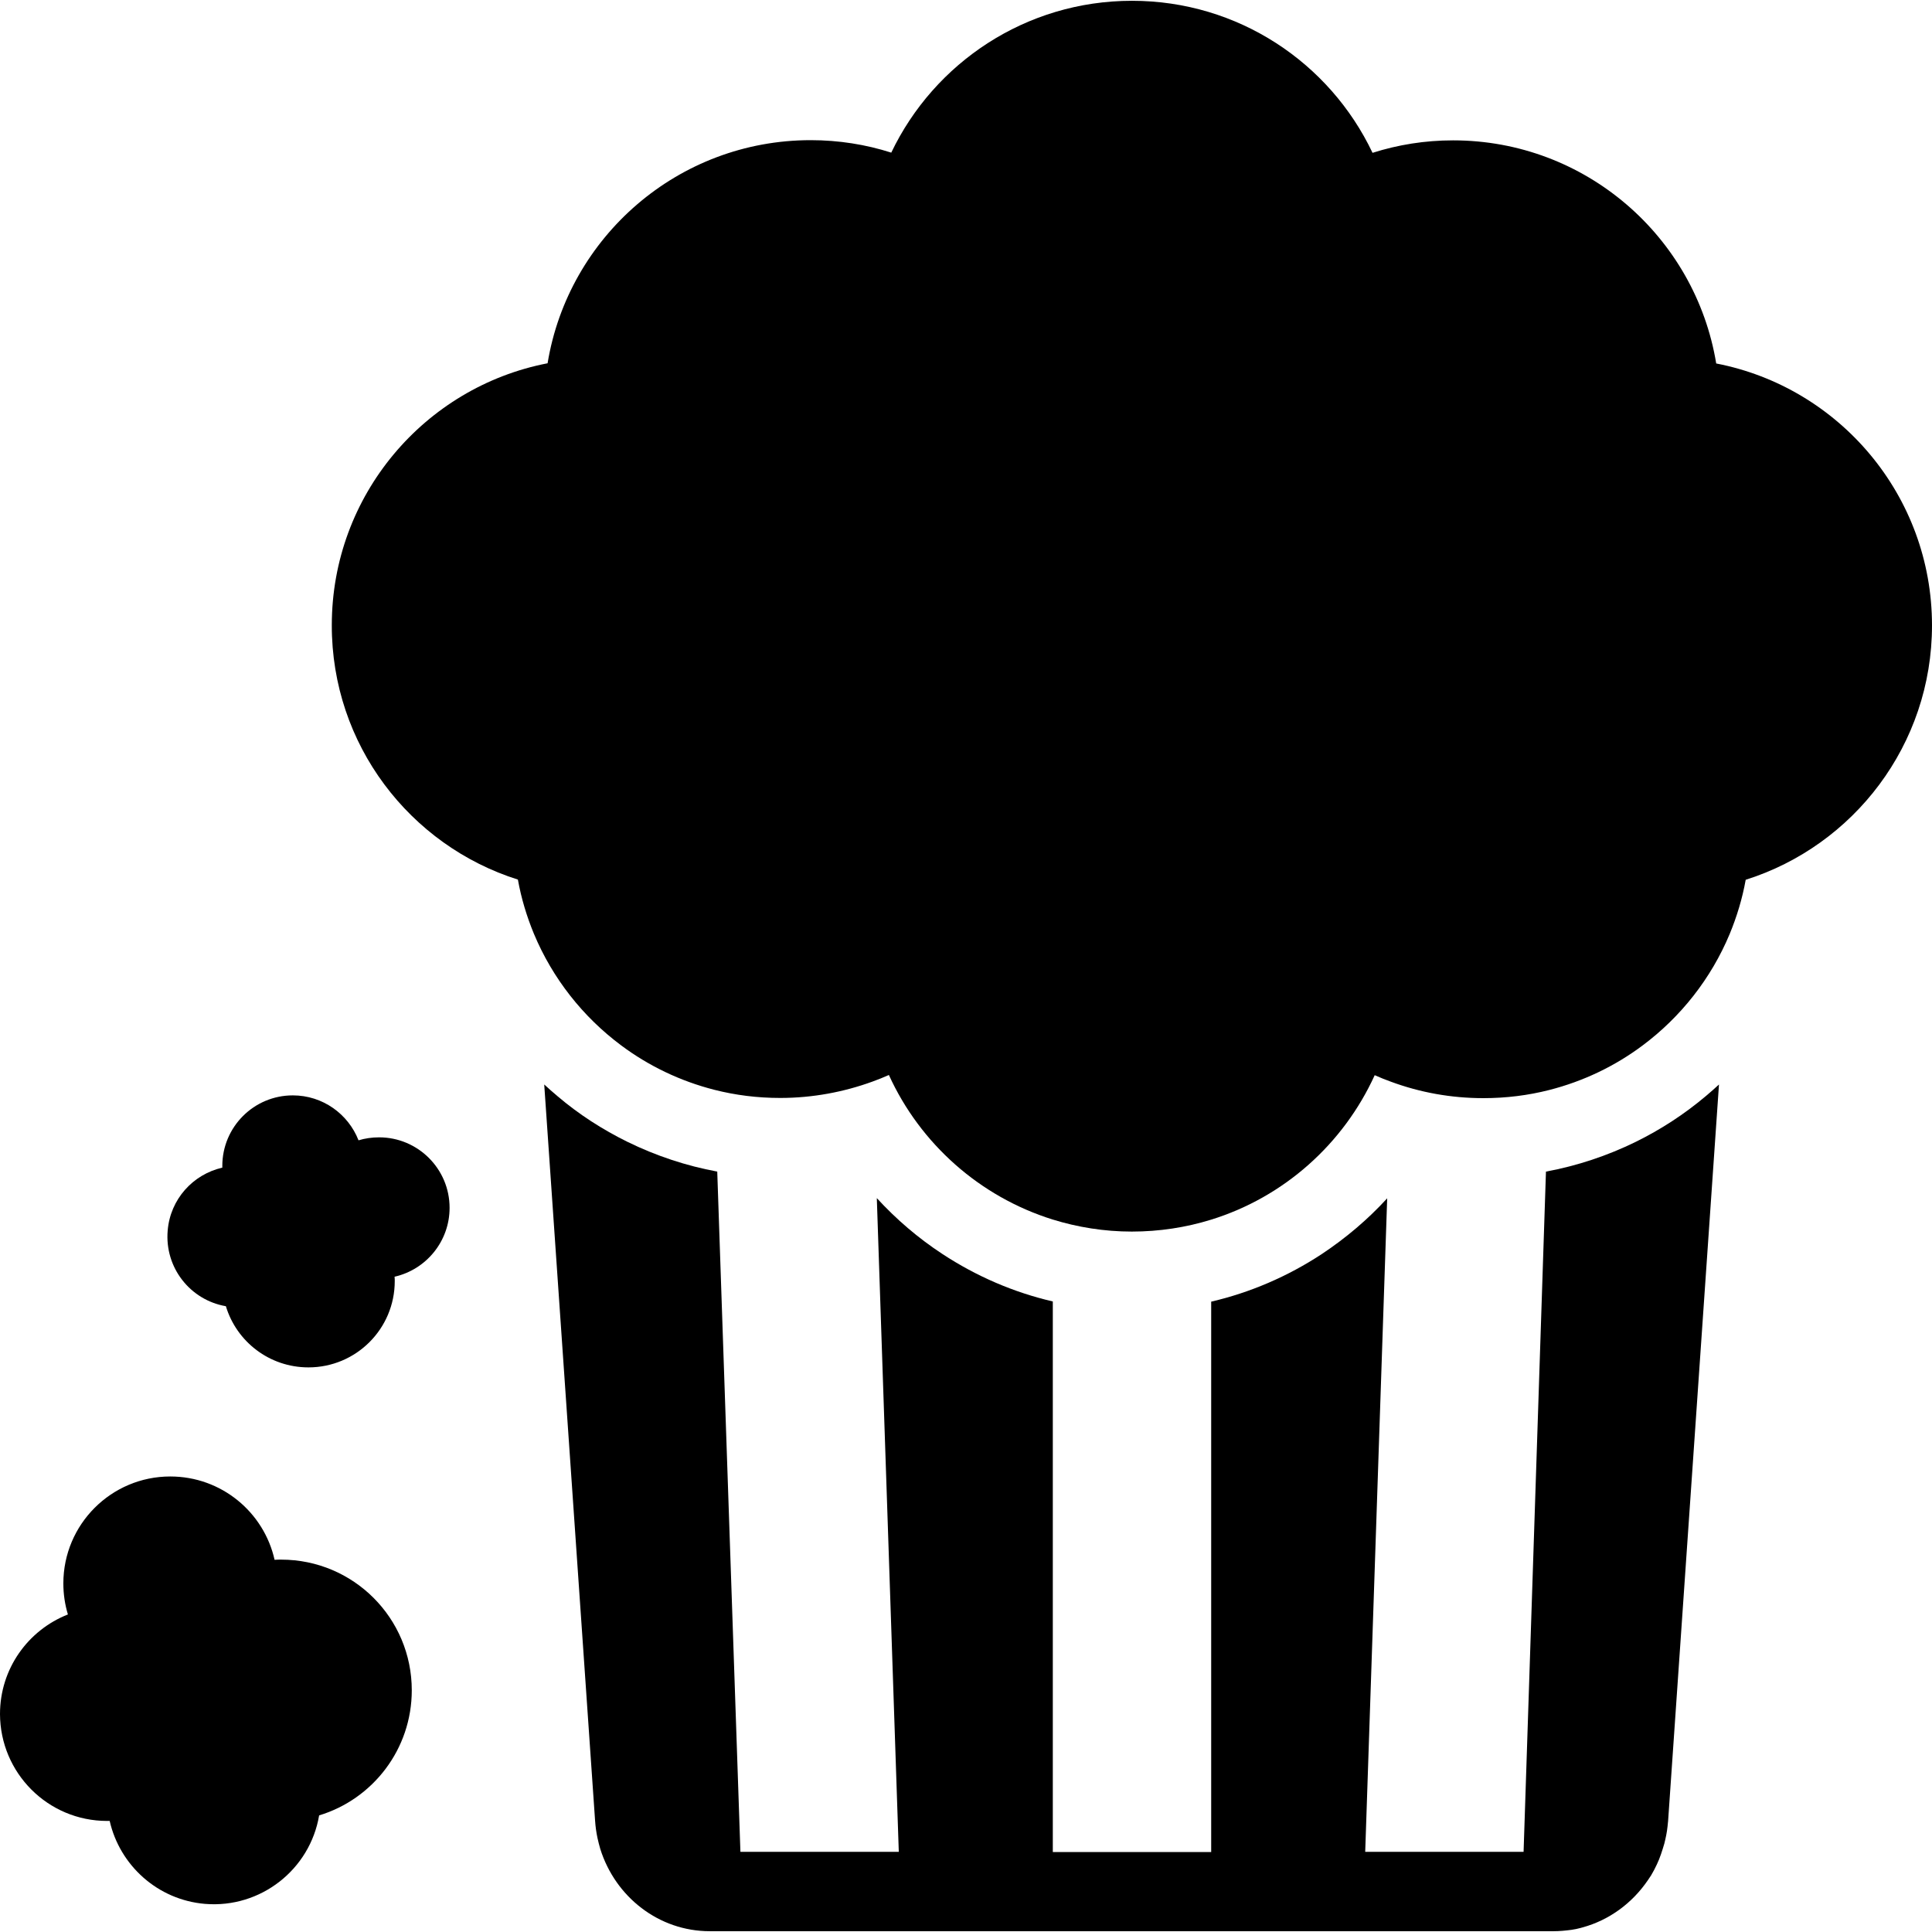
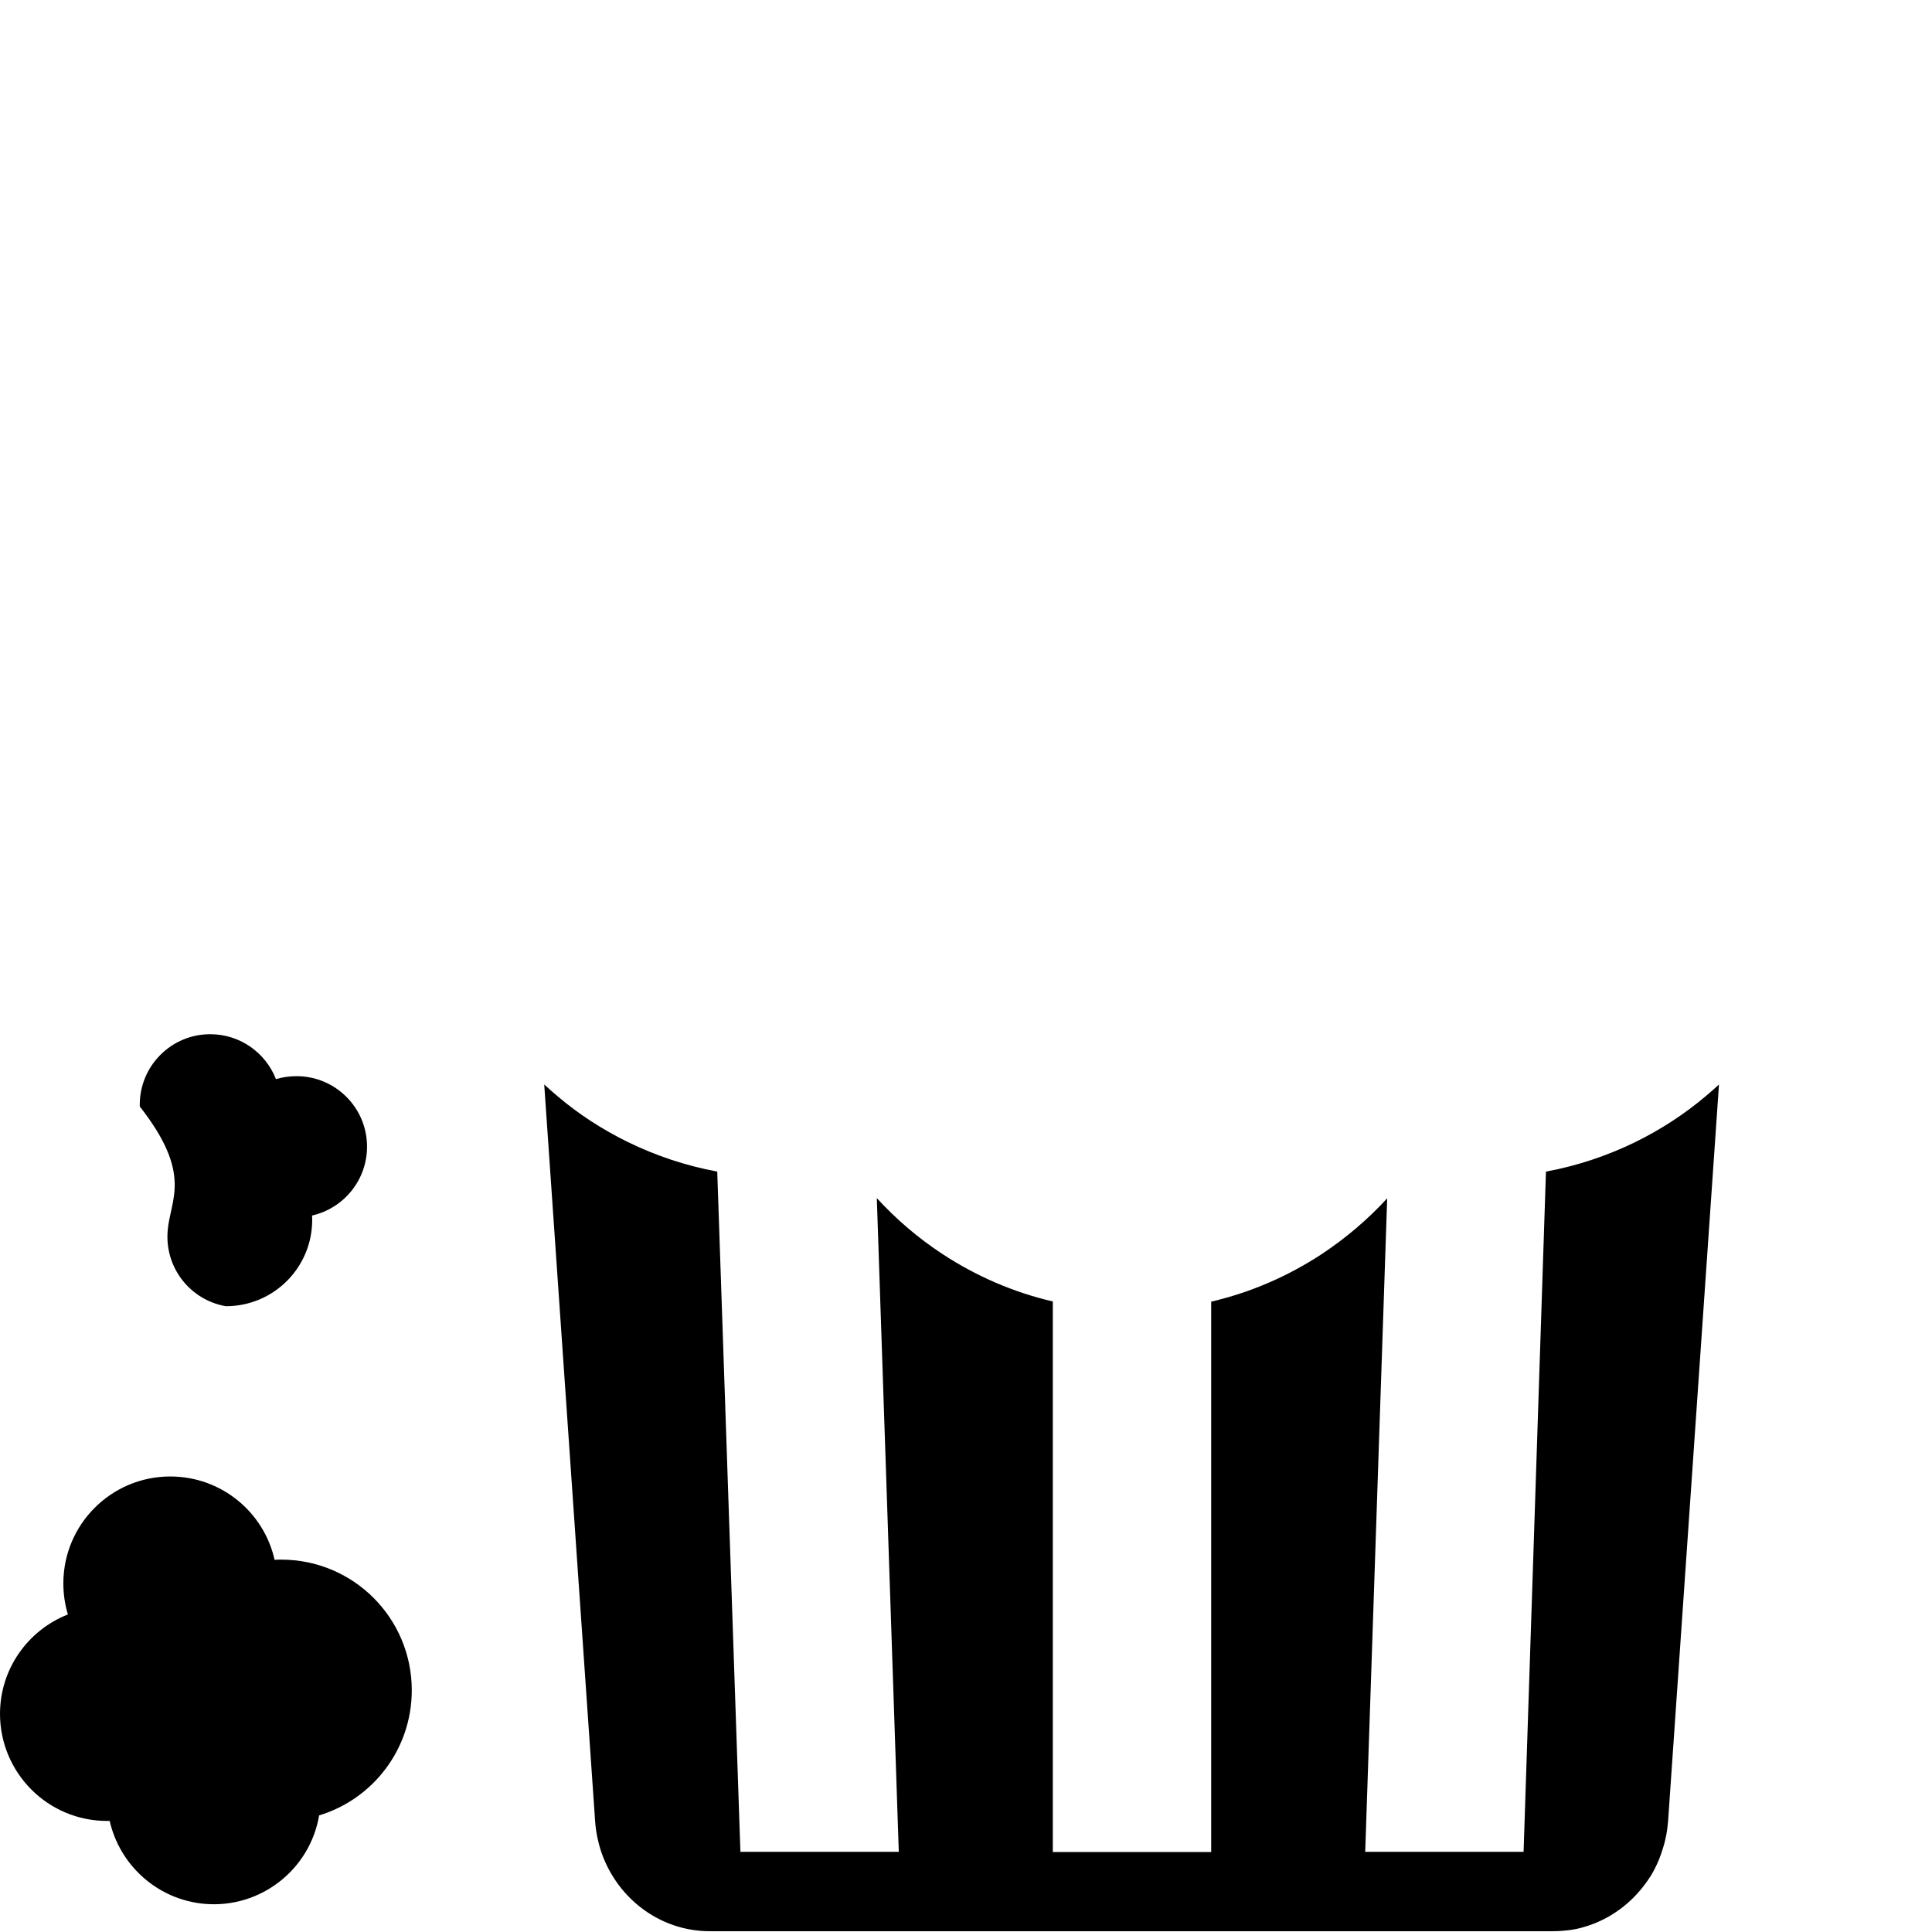
<svg xmlns="http://www.w3.org/2000/svg" version="1.1" id="Capa_1" x="0px" y="0px" width="975.9px" height="975.9px" viewBox="0 0 975.9 975.9" style="enable-background:new 0 0 975.9 975.9;" xml:space="preserve">
  <g>
    <path d="M362.3,591.801c-15.7-2.9-31-8-45.3-15c-12.6-6.2-24.6-13.9-35.4-23.101c-2.3-1.899-4.5-3.899-6.7-5.899l25.7,372   c0.2,2.899,0.601,5.8,1.2,8.6c0.4,1.9,0.9,3.7,1.4,5.5c7.6,24.3,29.6,41.6,55.3,41.6h16.7h80H531.6h80H688h80h16.7   c3.1,0,6.1-0.3,9.1-0.699c0.8-0.101,1.601-0.301,2.3-0.4c0.801-0.2,1.7-0.4,2.5-0.6c0.2-0.101,0.5-0.101,0.7-0.2   c13.601-3.7,25.2-12.3,33.101-23.9c0.5-0.8,1.1-1.6,1.6-2.399c1.1-1.801,2-3.601,2.9-5.5c0.8-1.7,1.5-3.4,2.1-5.2   s1.2-3.601,1.7-5.4c0.7-2.8,1.3-5.6,1.6-8.5c0.101-1,0.2-1.9,0.3-2.9l25.7-372c-2.2,2-4.399,4-6.7,5.9   c-10.899,9.2-22.8,16.9-35.399,23.1c-14.3,7-29.601,12.101-45.3,15L769.6,935.4h-80l11.101-330.1   C690.9,616,679.8,625.4,667.6,633.5c-17.199,11.301-36.1,19.4-55.8,24v278h-80V657.4c-19.8-4.6-38.6-12.7-55.8-24   c-12.2-8-23.3-17.5-33.1-28.2L454,935.4h-80L362.3,591.801z" />
-     <path d="M261.6,444.301c1.7,9.5,4.5,18.699,8.1,27.399l0,0c9.4,22.5,24.7,41.9,44,56.3c13.899,10.4,29.899,18.101,47.2,22.5   c10.6,2.7,21.699,4.101,33.199,4.101c16.4,0,32.2-3,46.7-8.3c2.8-1,5.5-2.101,8.2-3.301c15.8,34.7,45.9,61.5,82.7,73   c12.6,3.9,26.1,6.101,40,6.101c13.899,0,27.399-2.101,40-6c36.899-11.4,66.899-38.3,82.7-73c2.699,1.2,5.399,2.3,8.199,3.3   c14.601,5.4,30.301,8.3,46.7,8.3c11.5,0,22.601-1.399,33.2-4.1c17.3-4.4,33.3-12.101,47.2-22.5c19.3-14.4,34.6-33.8,44-56.3   c3.6-8.7,6.4-17.9,8.1-27.4c54.5-17.2,94.101-68.2,94.101-128.5c0-65.6-46.9-120.3-109-132.3c-10.5-63.9-66-112.7-132.9-112.7   c-14.2,0-27.8,2.2-40.7,6.3C671.7,31.7,625.4,0.4,571.8,0.4c-53.6,0-99.899,31.3-121.6,76.7c-12.8-4.1-26.5-6.3-40.7-6.3   c-66.9,0-122.4,48.8-132.9,112.7c-62.1,12-109,66.7-109,132.3C167.5,376.101,207.1,427.101,261.6,444.301z" />
    <path d="M54.1,919.801c0.4,0,0.9,0,1.3,0C60.5,942.2,79.6,959.7,103.6,961.7c28.1,2.3,53-17.399,57.6-44.7   c27.1-8.199,46.8-33.399,46.8-63.199c0-36.5-29.5-66-66-66c-1.1,0-2.2,0-3.3,0.1c-5.4-24.1-26.9-42.1-52.7-42.1   c-29.8,0-54,24.199-54,54c0,5.5,0.8,10.699,2.3,15.699C14.2,823.4,0,842.9,0,865.801C0.1,895.601,24.2,919.801,54.1,919.801z" />
-     <path d="M114.1,659.801c5.4,17.899,22,30.899,41.7,30.899c24.1,0,43.6-19.5,43.6-43.6c0-0.7,0-1.5-0.1-2.2   c15.9-3.6,27.8-17.8,27.8-34.8c0-19.7-16-35.601-35.6-35.601c-3.6,0-7.1,0.5-10.4,1.5c-5.2-13.3-18.1-22.699-33.2-22.699   c-19.7,0-35.6,16-35.6,35.6c0,0.3,0,0.6,0,0.9C97.5,593.2,86,605.7,84.7,621.601C83.1,640.301,96.1,656.7,114.1,659.801z" />
+     <path d="M114.1,659.801c24.1,0,43.6-19.5,43.6-43.6c0-0.7,0-1.5-0.1-2.2   c15.9-3.6,27.8-17.8,27.8-34.8c0-19.7-16-35.601-35.6-35.601c-3.6,0-7.1,0.5-10.4,1.5c-5.2-13.3-18.1-22.699-33.2-22.699   c-19.7,0-35.6,16-35.6,35.6c0,0.3,0,0.6,0,0.9C97.5,593.2,86,605.7,84.7,621.601C83.1,640.301,96.1,656.7,114.1,659.801z" />
  </g>
  <g>
</g>
  <g>
</g>
  <g>
</g>
  <g>
</g>
  <g>
</g>
  <g>
</g>
  <g>
</g>
  <g>
</g>
  <g>
</g>
  <g>
</g>
  <g>
</g>
  <g>
</g>
  <g>
</g>
  <g>
</g>
  <g>
</g>
</svg>